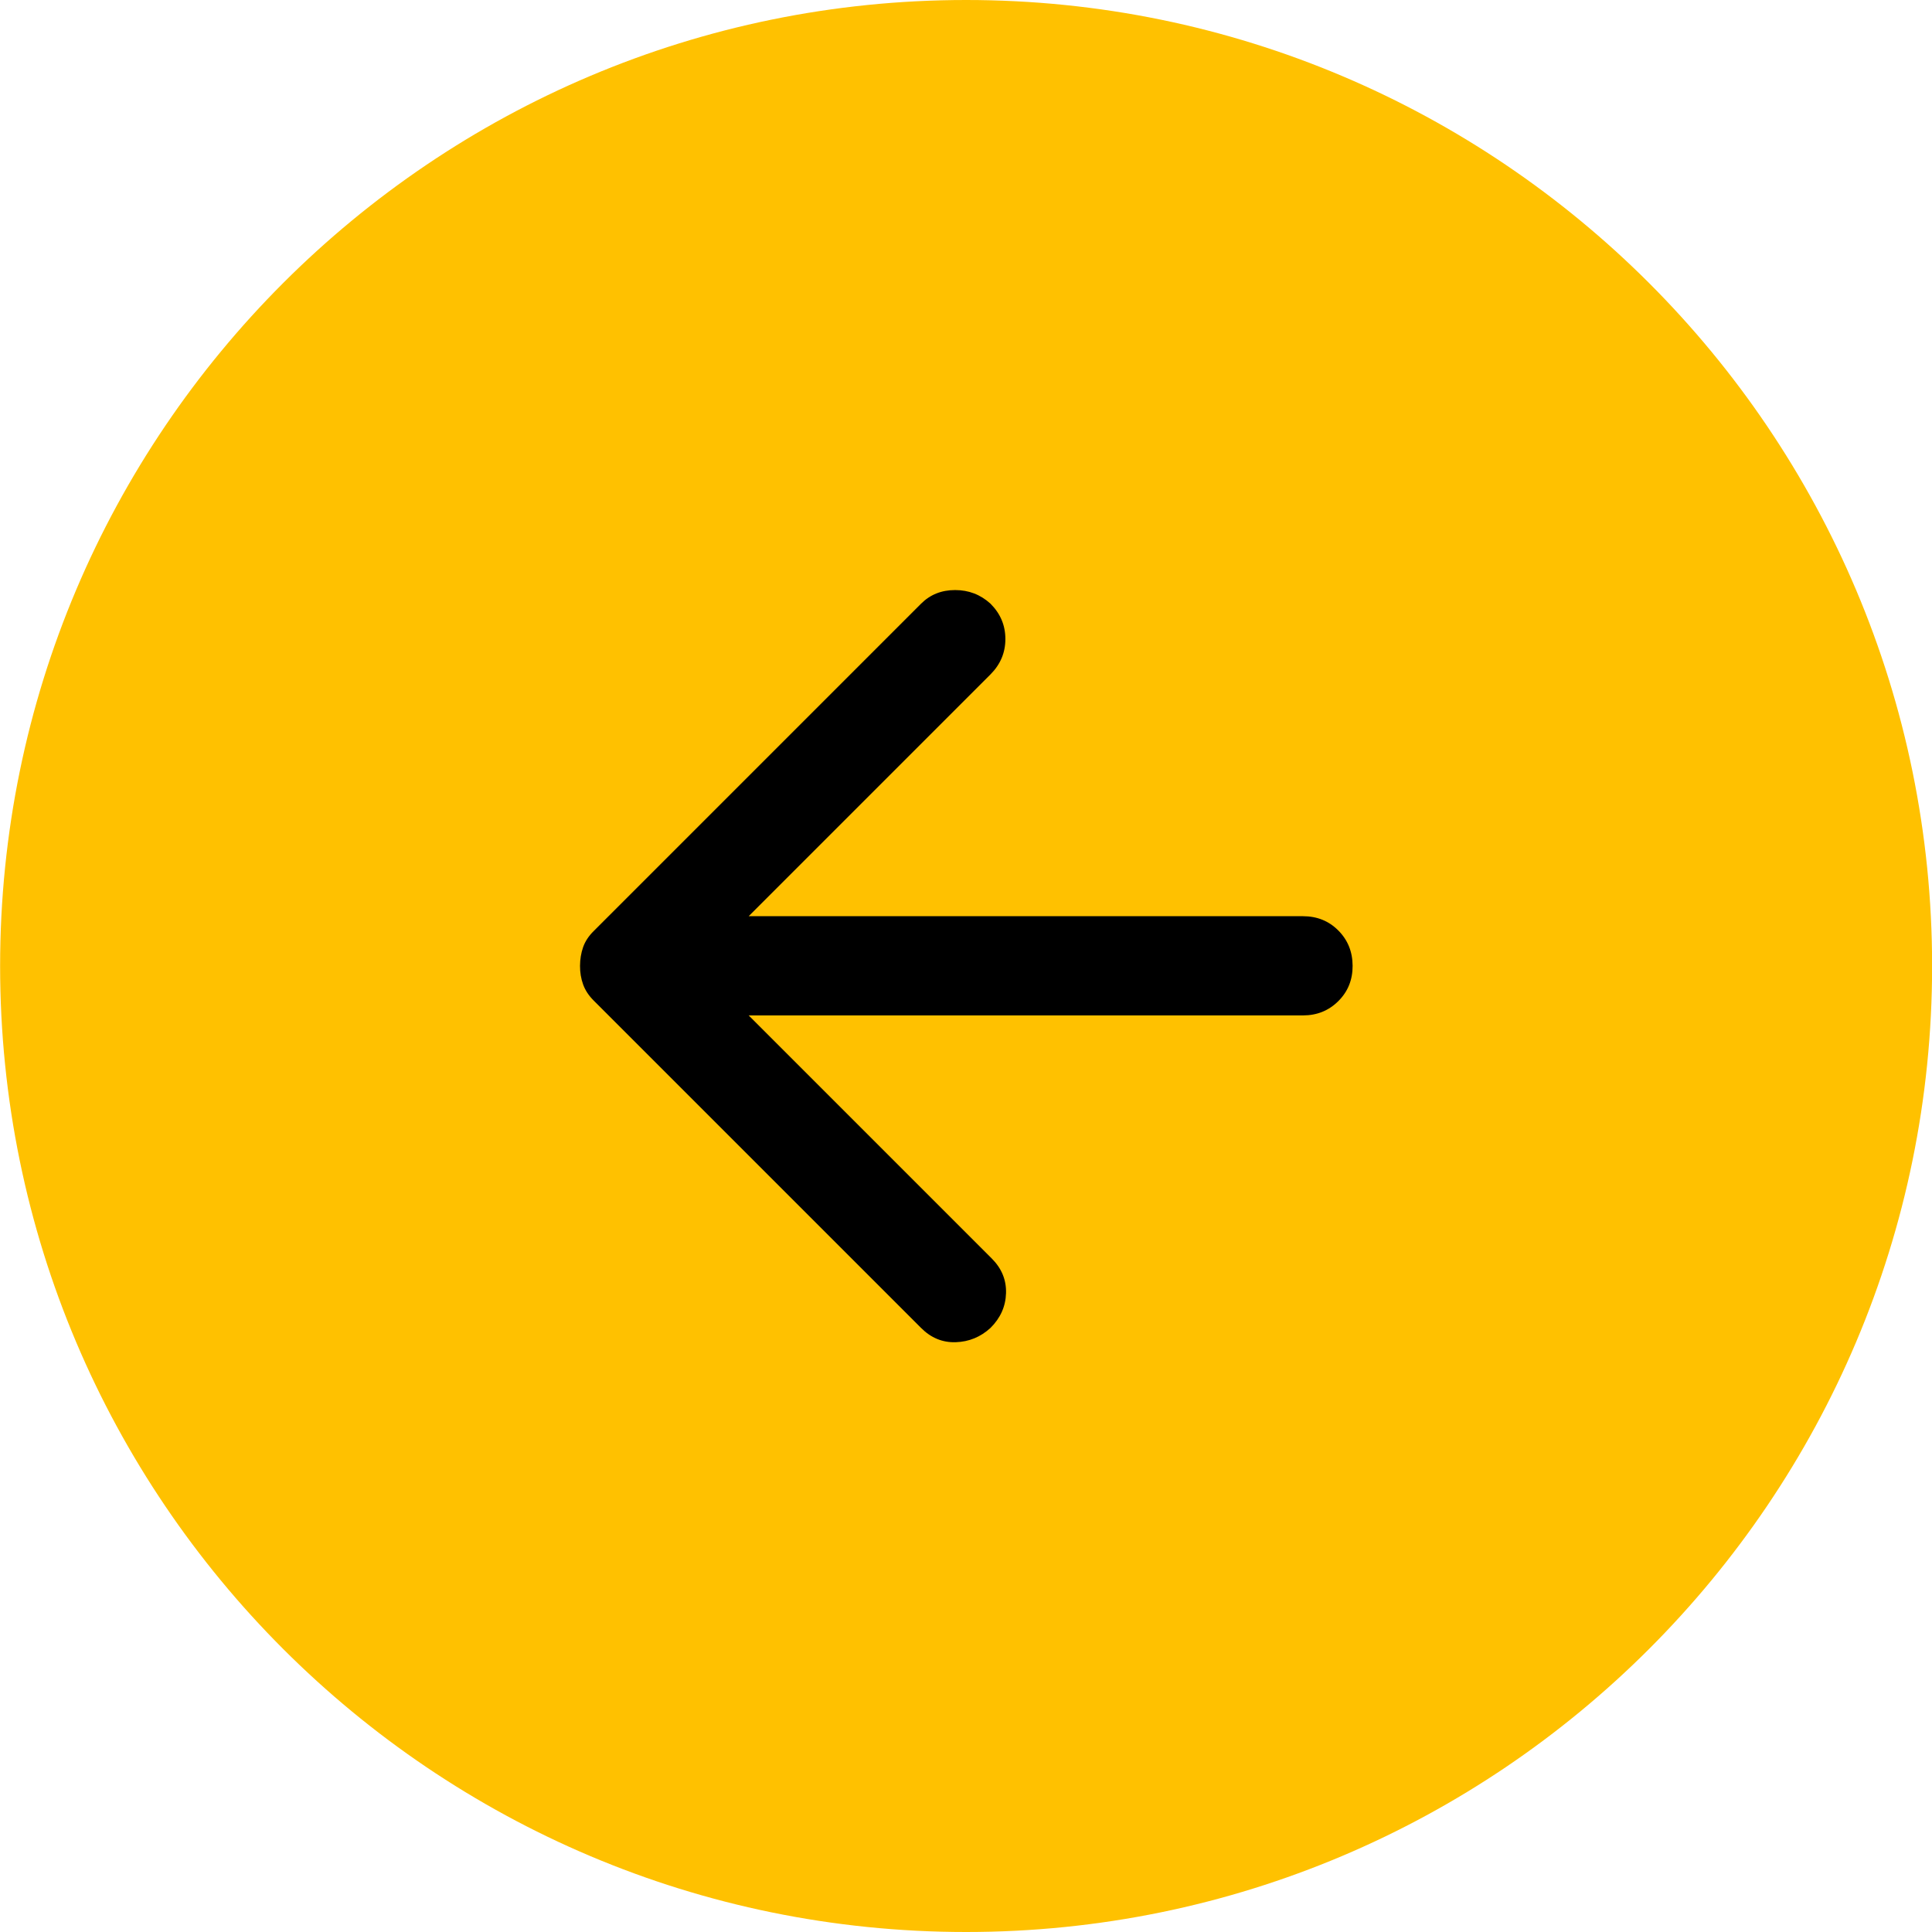
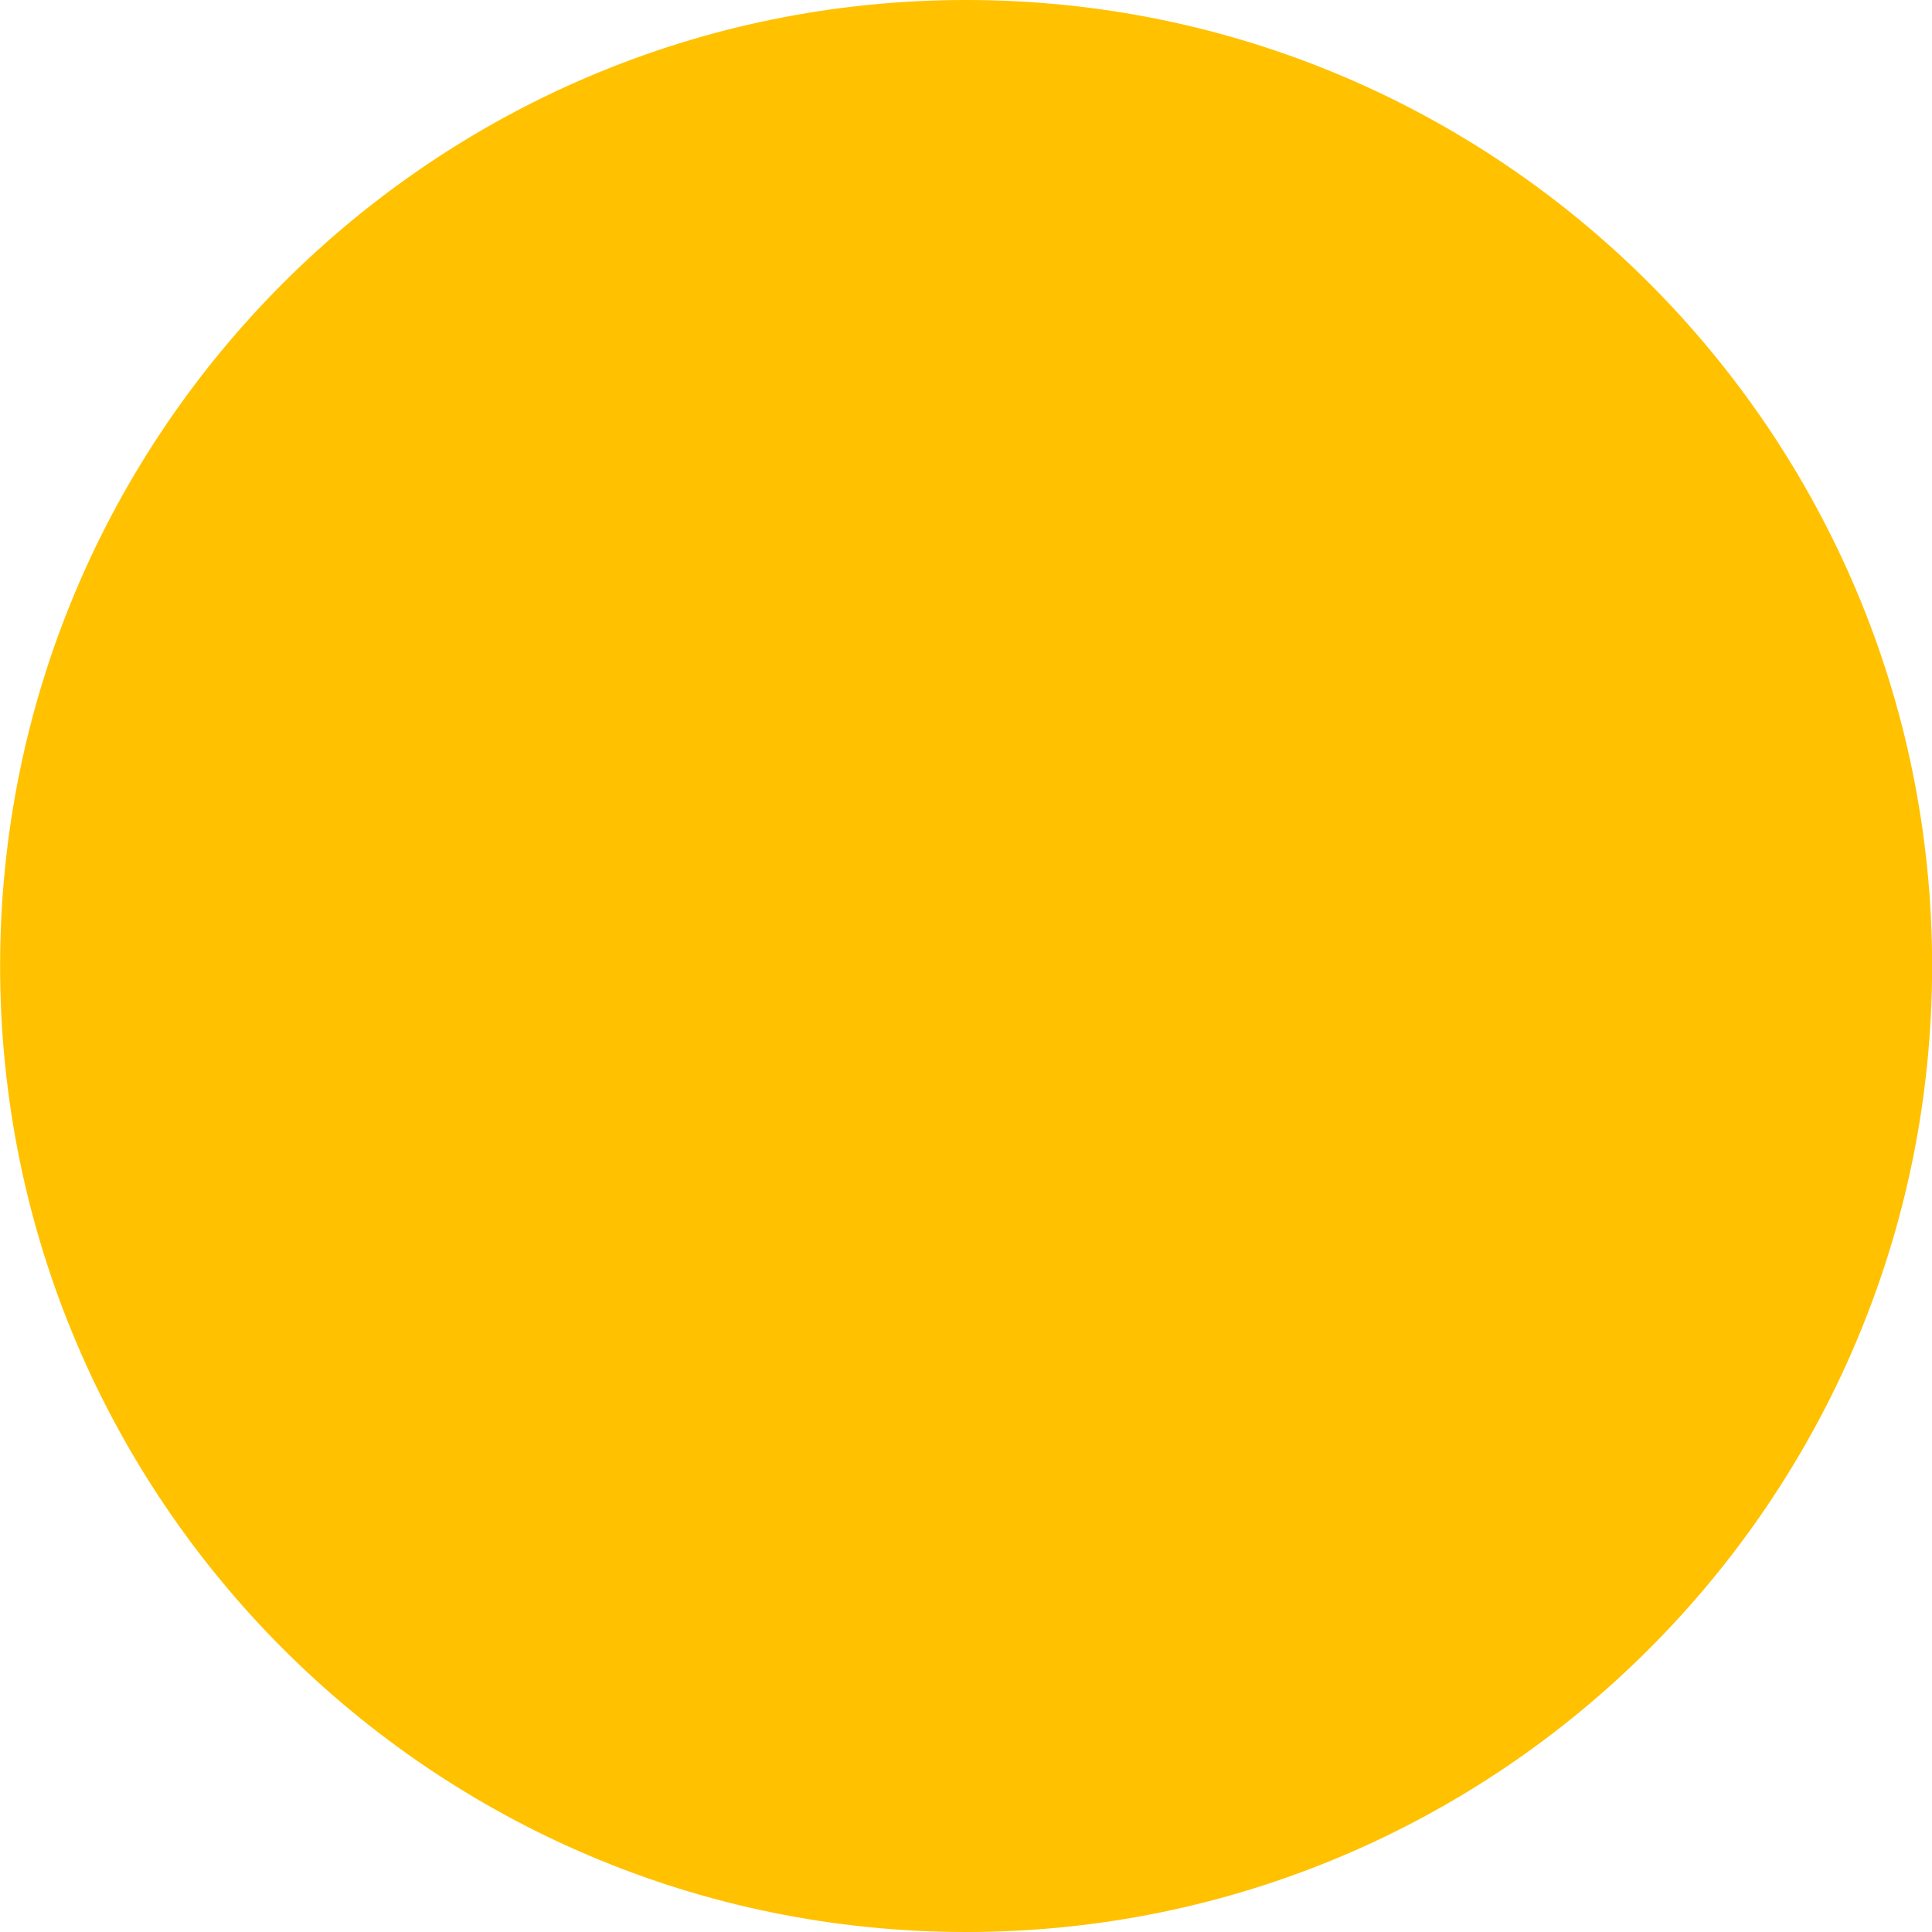
<svg xmlns="http://www.w3.org/2000/svg" width="100%" height="100%" viewBox="0 0 35 35" version="1.1" xml:space="preserve" style="fill-rule:evenodd;clip-rule:evenodd;stroke-linejoin:round;stroke-miterlimit:2;">
  <g transform="matrix(1,0,0,1,-855.833,-7221.38)">
    <g transform="matrix(-1.60735e-16,0.875,-0.875,-1.60735e-16,2088.36,6293.88)">
      <path d="M1100,1388.6C1100,1399.64 1091.04,1408.6 1080,1408.6C1068.96,1408.6 1060,1399.64 1060,1388.6C1060,1377.56 1068.96,1368.6 1080,1368.6C1091.04,1368.6 1100,1377.56 1100,1388.6Z" style="fill:rgb(255,193,0);" />
      <clipPath id="_clip1">
-         <path d="M1100,1388.6C1100,1399.64 1091.04,1408.6 1080,1408.6C1068.96,1408.6 1060,1399.64 1060,1388.6C1060,1377.56 1068.96,1368.6 1080,1368.6C1091.04,1368.6 1100,1377.56 1100,1388.6Z" />
-       </clipPath>
+         </clipPath>
      <g clip-path="url(#_clip1)">
        <g transform="matrix(6.29031e-17,1.027,-1.027,6.29031e-17,1092.32,1376.49)">
-           <path d="M16.175,13L5,13C4.717,13 4.479,12.904 4.288,12.712C4.097,12.52 4.001,12.283 4,12C3.999,11.717 4.095,11.48 4.288,11.288C4.481,11.096 4.718,11 5,11L16.175,11L11.275,6.1C11.075,5.9 10.979,5.667 10.987,5.4C10.995,5.133 11.099,4.9 11.3,4.7C11.5,4.517 11.733,4.421 12,4.412C12.267,4.403 12.5,4.499 12.7,4.7L19.3,11.3C19.4,11.4 19.471,11.508 19.513,11.625C19.555,11.742 19.576,11.867 19.575,12C19.574,12.133 19.554,12.258 19.513,12.375C19.472,12.492 19.401,12.6 19.3,12.7L12.7,19.3C12.517,19.483 12.288,19.575 12.013,19.575C11.738,19.575 11.501,19.483 11.3,19.3C11.1,19.1 11,18.863 11,18.588C11,18.313 11.1,18.076 11.3,17.875L16.175,13Z" style="fill-rule:nonzero;" />
-         </g>
+           </g>
      </g>
    </g>
  </g>
</svg>